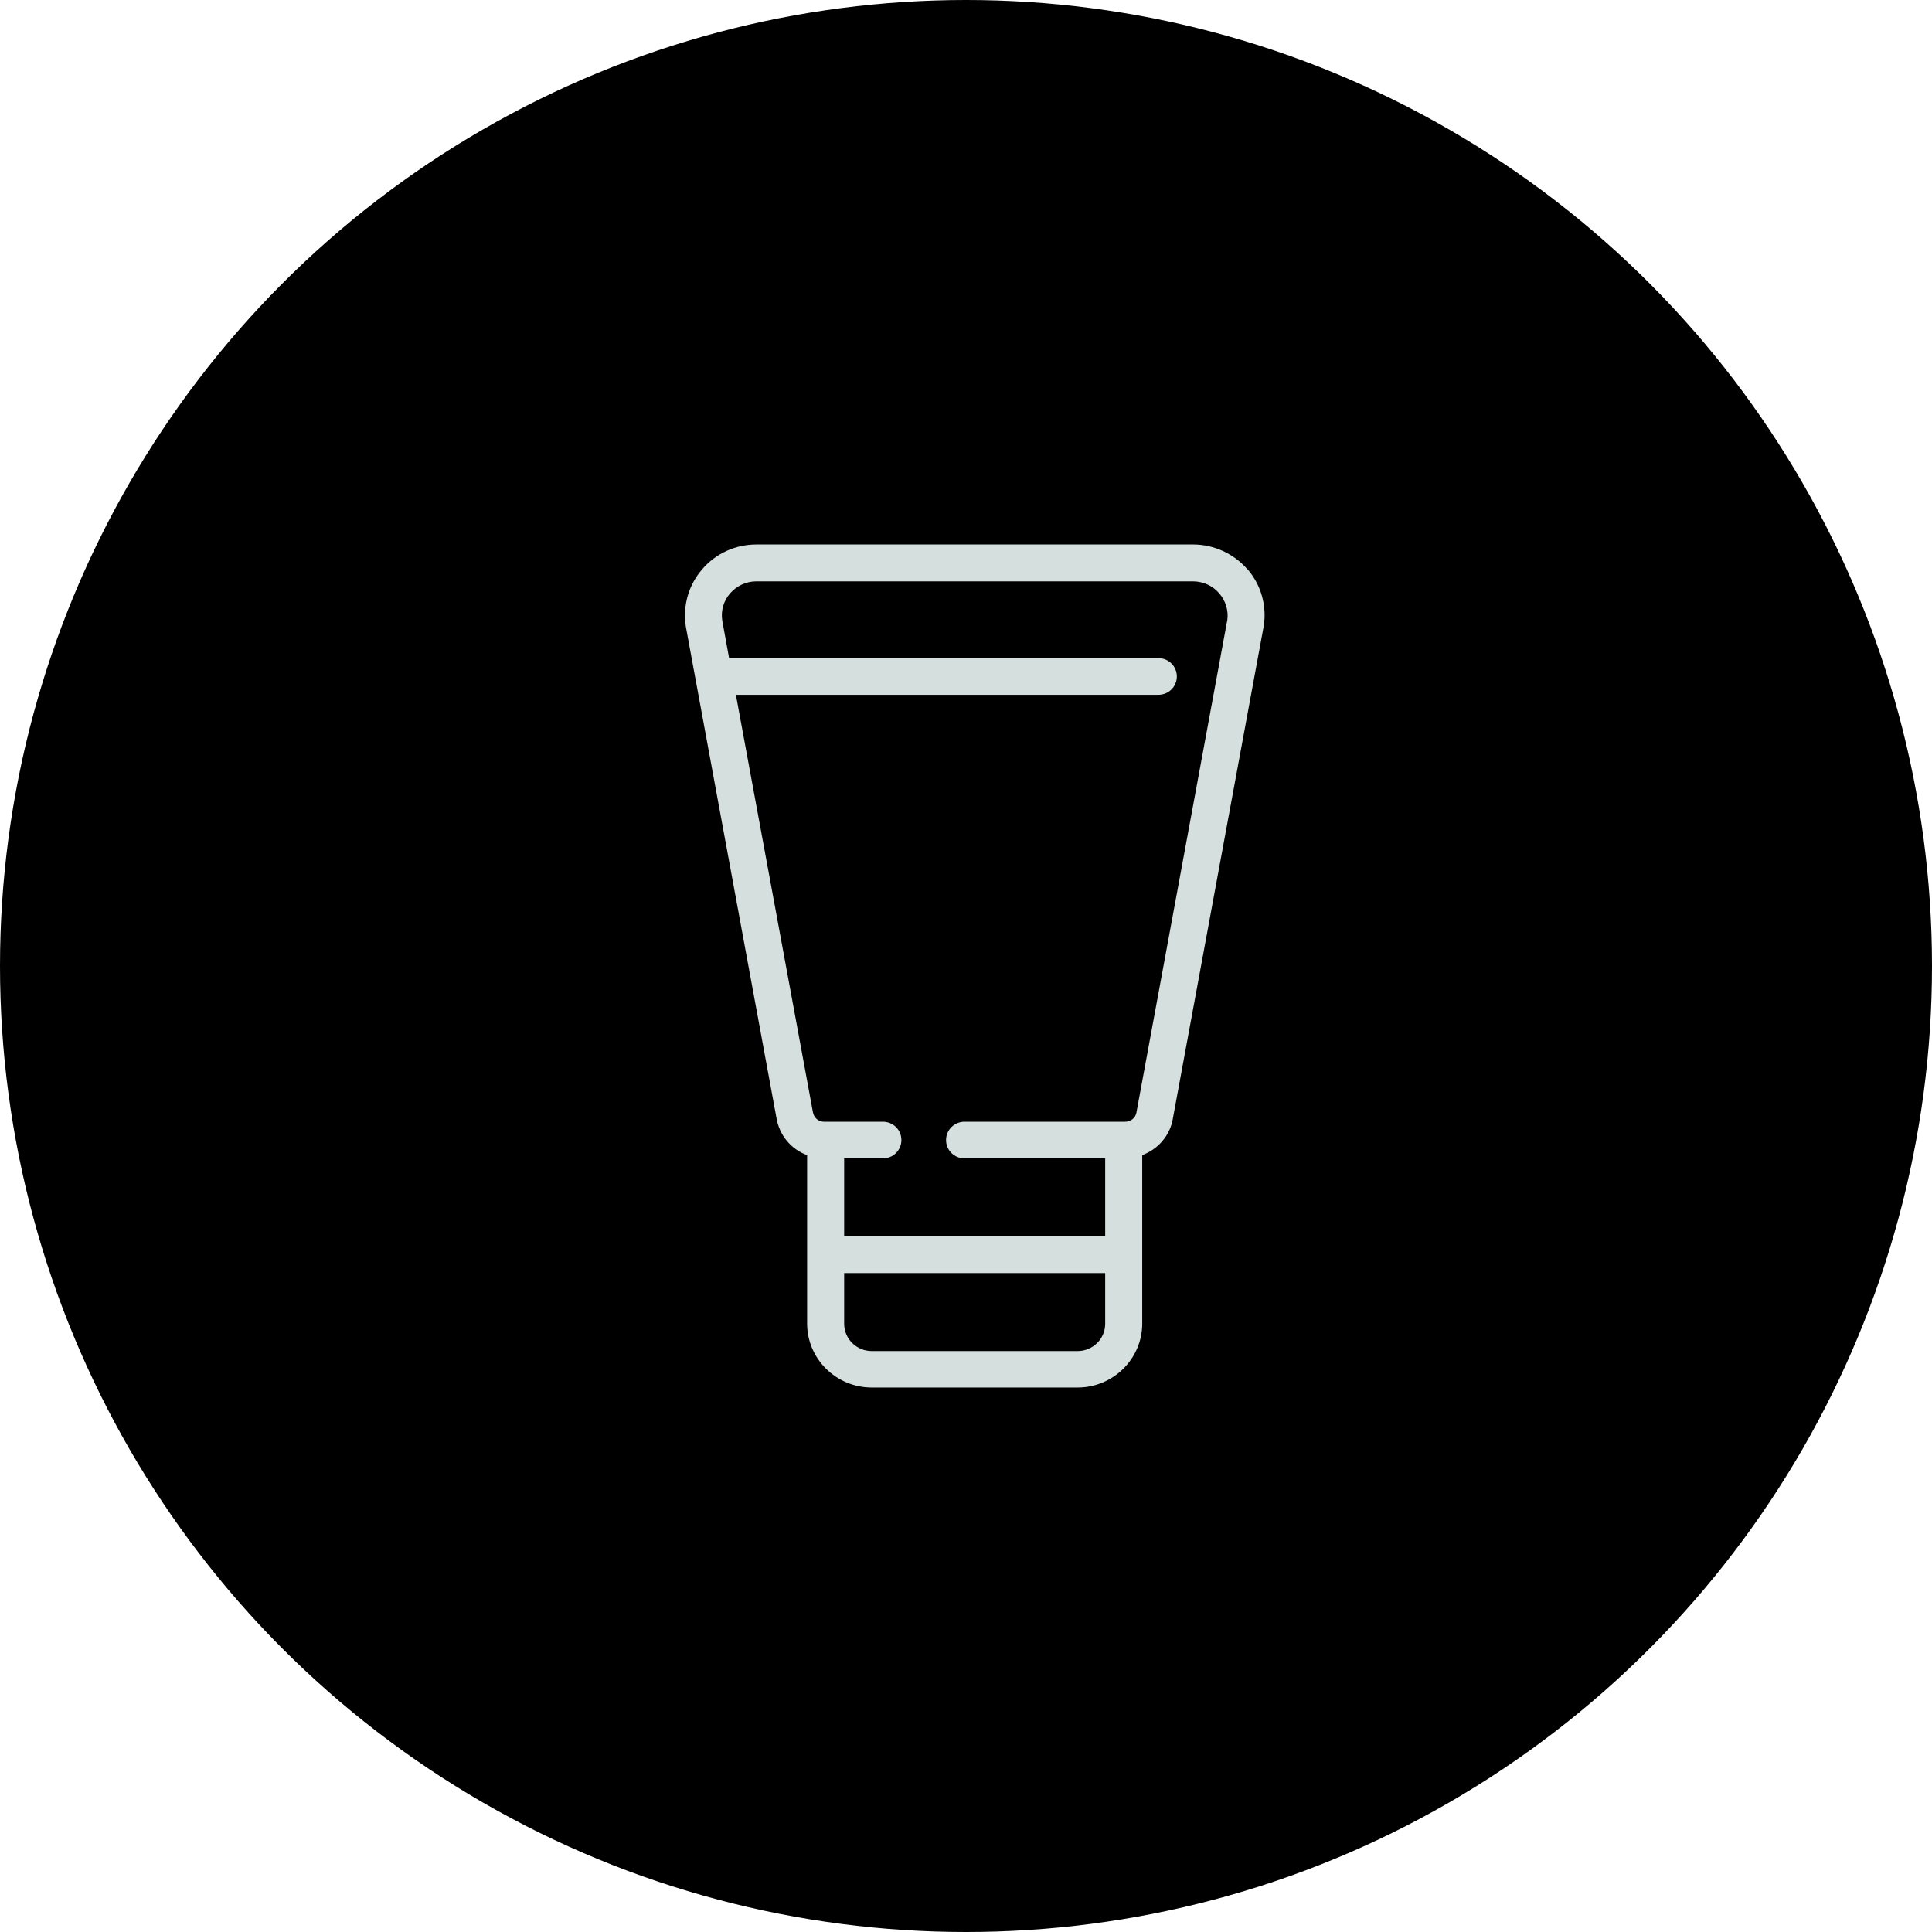
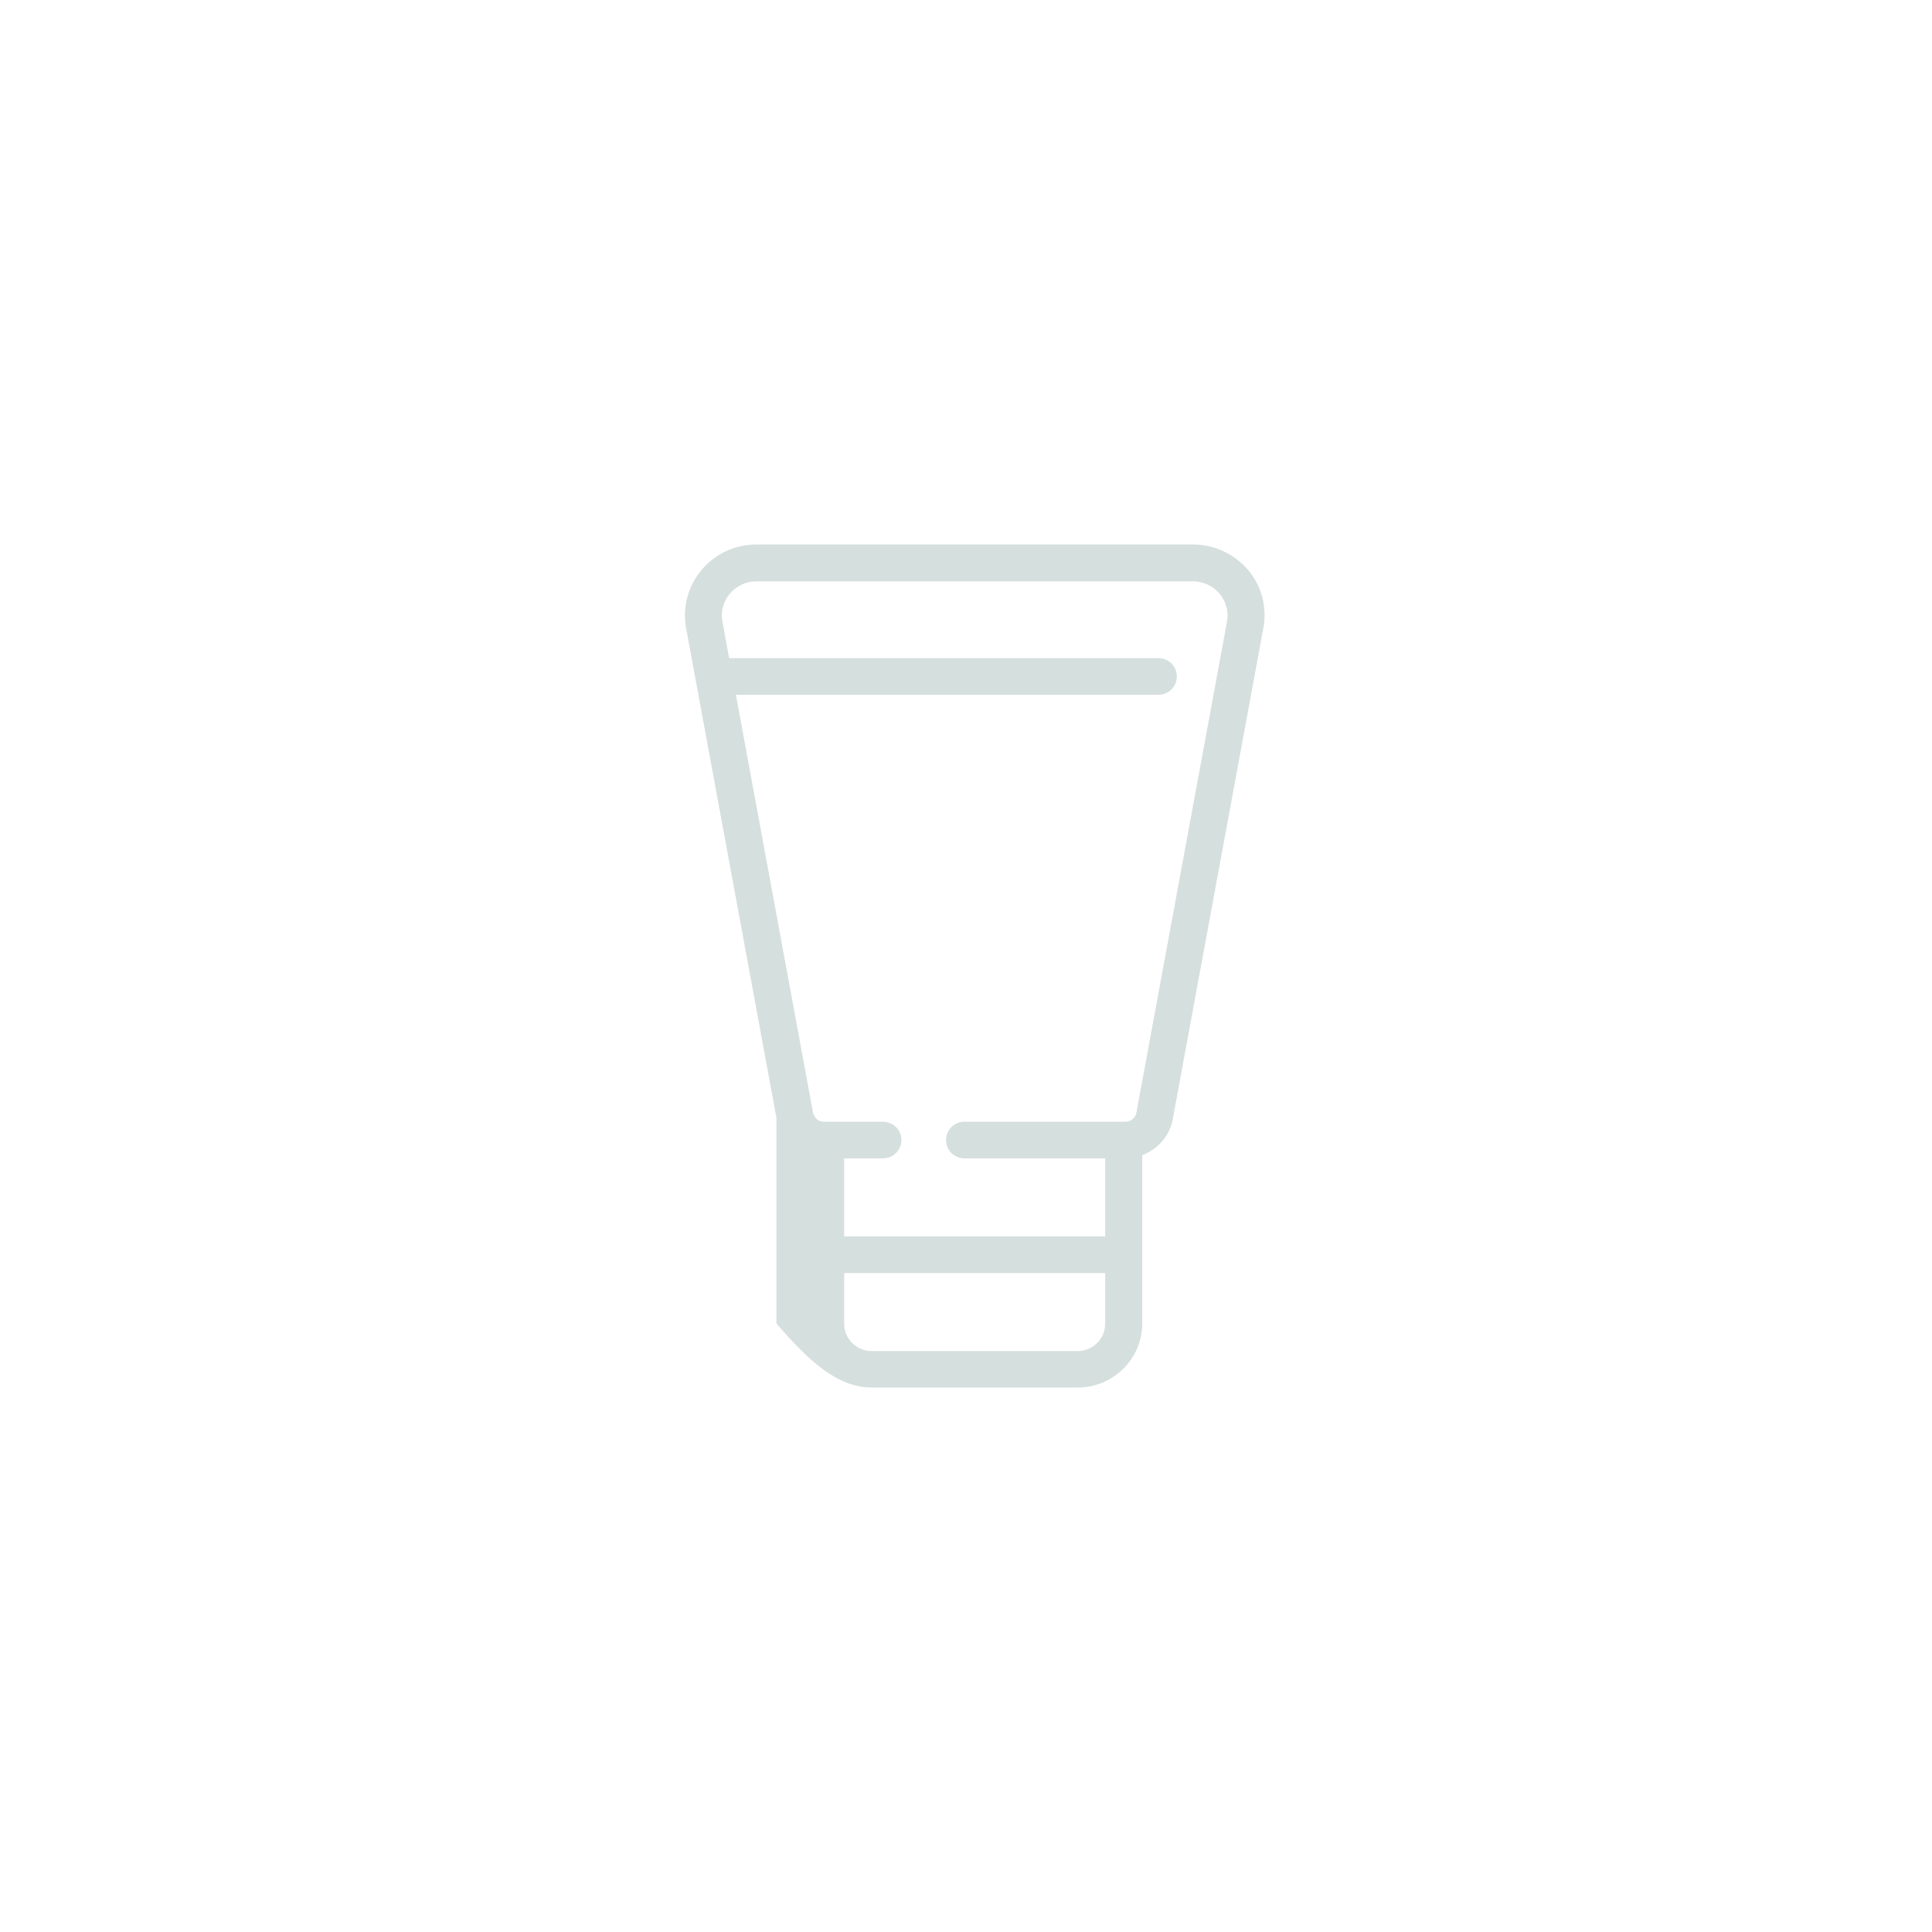
<svg xmlns="http://www.w3.org/2000/svg" width="110" height="110" viewBox="0 0 110 110" fill="none">
-   <circle cx="55" cy="55" r="55" fill="black" />
-   <path d="M71.023 32.415C70.25 31.522 69.113 31 67.929 31H43.071C41.875 31 40.75 31.51 39.977 32.415C39.203 33.308 38.863 34.491 39.05 35.685L44.208 63.646C44.372 64.643 45.051 65.443 45.954 65.768V75.359C45.954 77.365 47.606 79 49.634 79H61.354C63.382 79 65.034 77.365 65.034 75.359V65.768C65.937 65.431 66.628 64.643 66.781 63.669L71.95 35.65C72.137 34.479 71.797 33.296 71.023 32.403V32.415ZM61.354 76.924H49.634C48.767 76.924 48.063 76.228 48.063 75.37V72.483H62.925V75.37C62.925 76.228 62.222 76.924 61.354 76.924ZM69.875 35.314L64.706 63.332C64.659 63.634 64.39 63.866 64.073 63.866H54.92C54.334 63.866 53.865 64.33 53.865 64.91C53.865 65.49 54.334 65.953 54.92 65.953H62.925V70.395H48.063V65.953H50.267C50.853 65.953 51.322 65.49 51.322 64.91C51.322 64.33 50.853 63.866 50.267 63.866H46.915C46.598 63.866 46.341 63.646 46.282 63.309L41.899 39.559H65.949C66.535 39.559 67.004 39.095 67.004 38.515C67.004 37.935 66.535 37.471 65.949 37.471H41.512L41.125 35.349C41.031 34.781 41.195 34.212 41.57 33.783C41.946 33.354 42.485 33.099 43.059 33.099H67.918C68.492 33.099 69.043 33.343 69.418 33.783C69.793 34.212 69.957 34.792 69.875 35.326V35.314Z" fill="#D5DFDE" />
+   <path d="M71.023 32.415C70.25 31.522 69.113 31 67.929 31H43.071C41.875 31 40.75 31.51 39.977 32.415C39.203 33.308 38.863 34.491 39.05 35.685L44.208 63.646V75.359C45.954 77.365 47.606 79 49.634 79H61.354C63.382 79 65.034 77.365 65.034 75.359V65.768C65.937 65.431 66.628 64.643 66.781 63.669L71.95 35.65C72.137 34.479 71.797 33.296 71.023 32.403V32.415ZM61.354 76.924H49.634C48.767 76.924 48.063 76.228 48.063 75.37V72.483H62.925V75.37C62.925 76.228 62.222 76.924 61.354 76.924ZM69.875 35.314L64.706 63.332C64.659 63.634 64.39 63.866 64.073 63.866H54.92C54.334 63.866 53.865 64.33 53.865 64.91C53.865 65.49 54.334 65.953 54.92 65.953H62.925V70.395H48.063V65.953H50.267C50.853 65.953 51.322 65.49 51.322 64.91C51.322 64.33 50.853 63.866 50.267 63.866H46.915C46.598 63.866 46.341 63.646 46.282 63.309L41.899 39.559H65.949C66.535 39.559 67.004 39.095 67.004 38.515C67.004 37.935 66.535 37.471 65.949 37.471H41.512L41.125 35.349C41.031 34.781 41.195 34.212 41.57 33.783C41.946 33.354 42.485 33.099 43.059 33.099H67.918C68.492 33.099 69.043 33.343 69.418 33.783C69.793 34.212 69.957 34.792 69.875 35.326V35.314Z" fill="#D5DFDE" />
</svg>